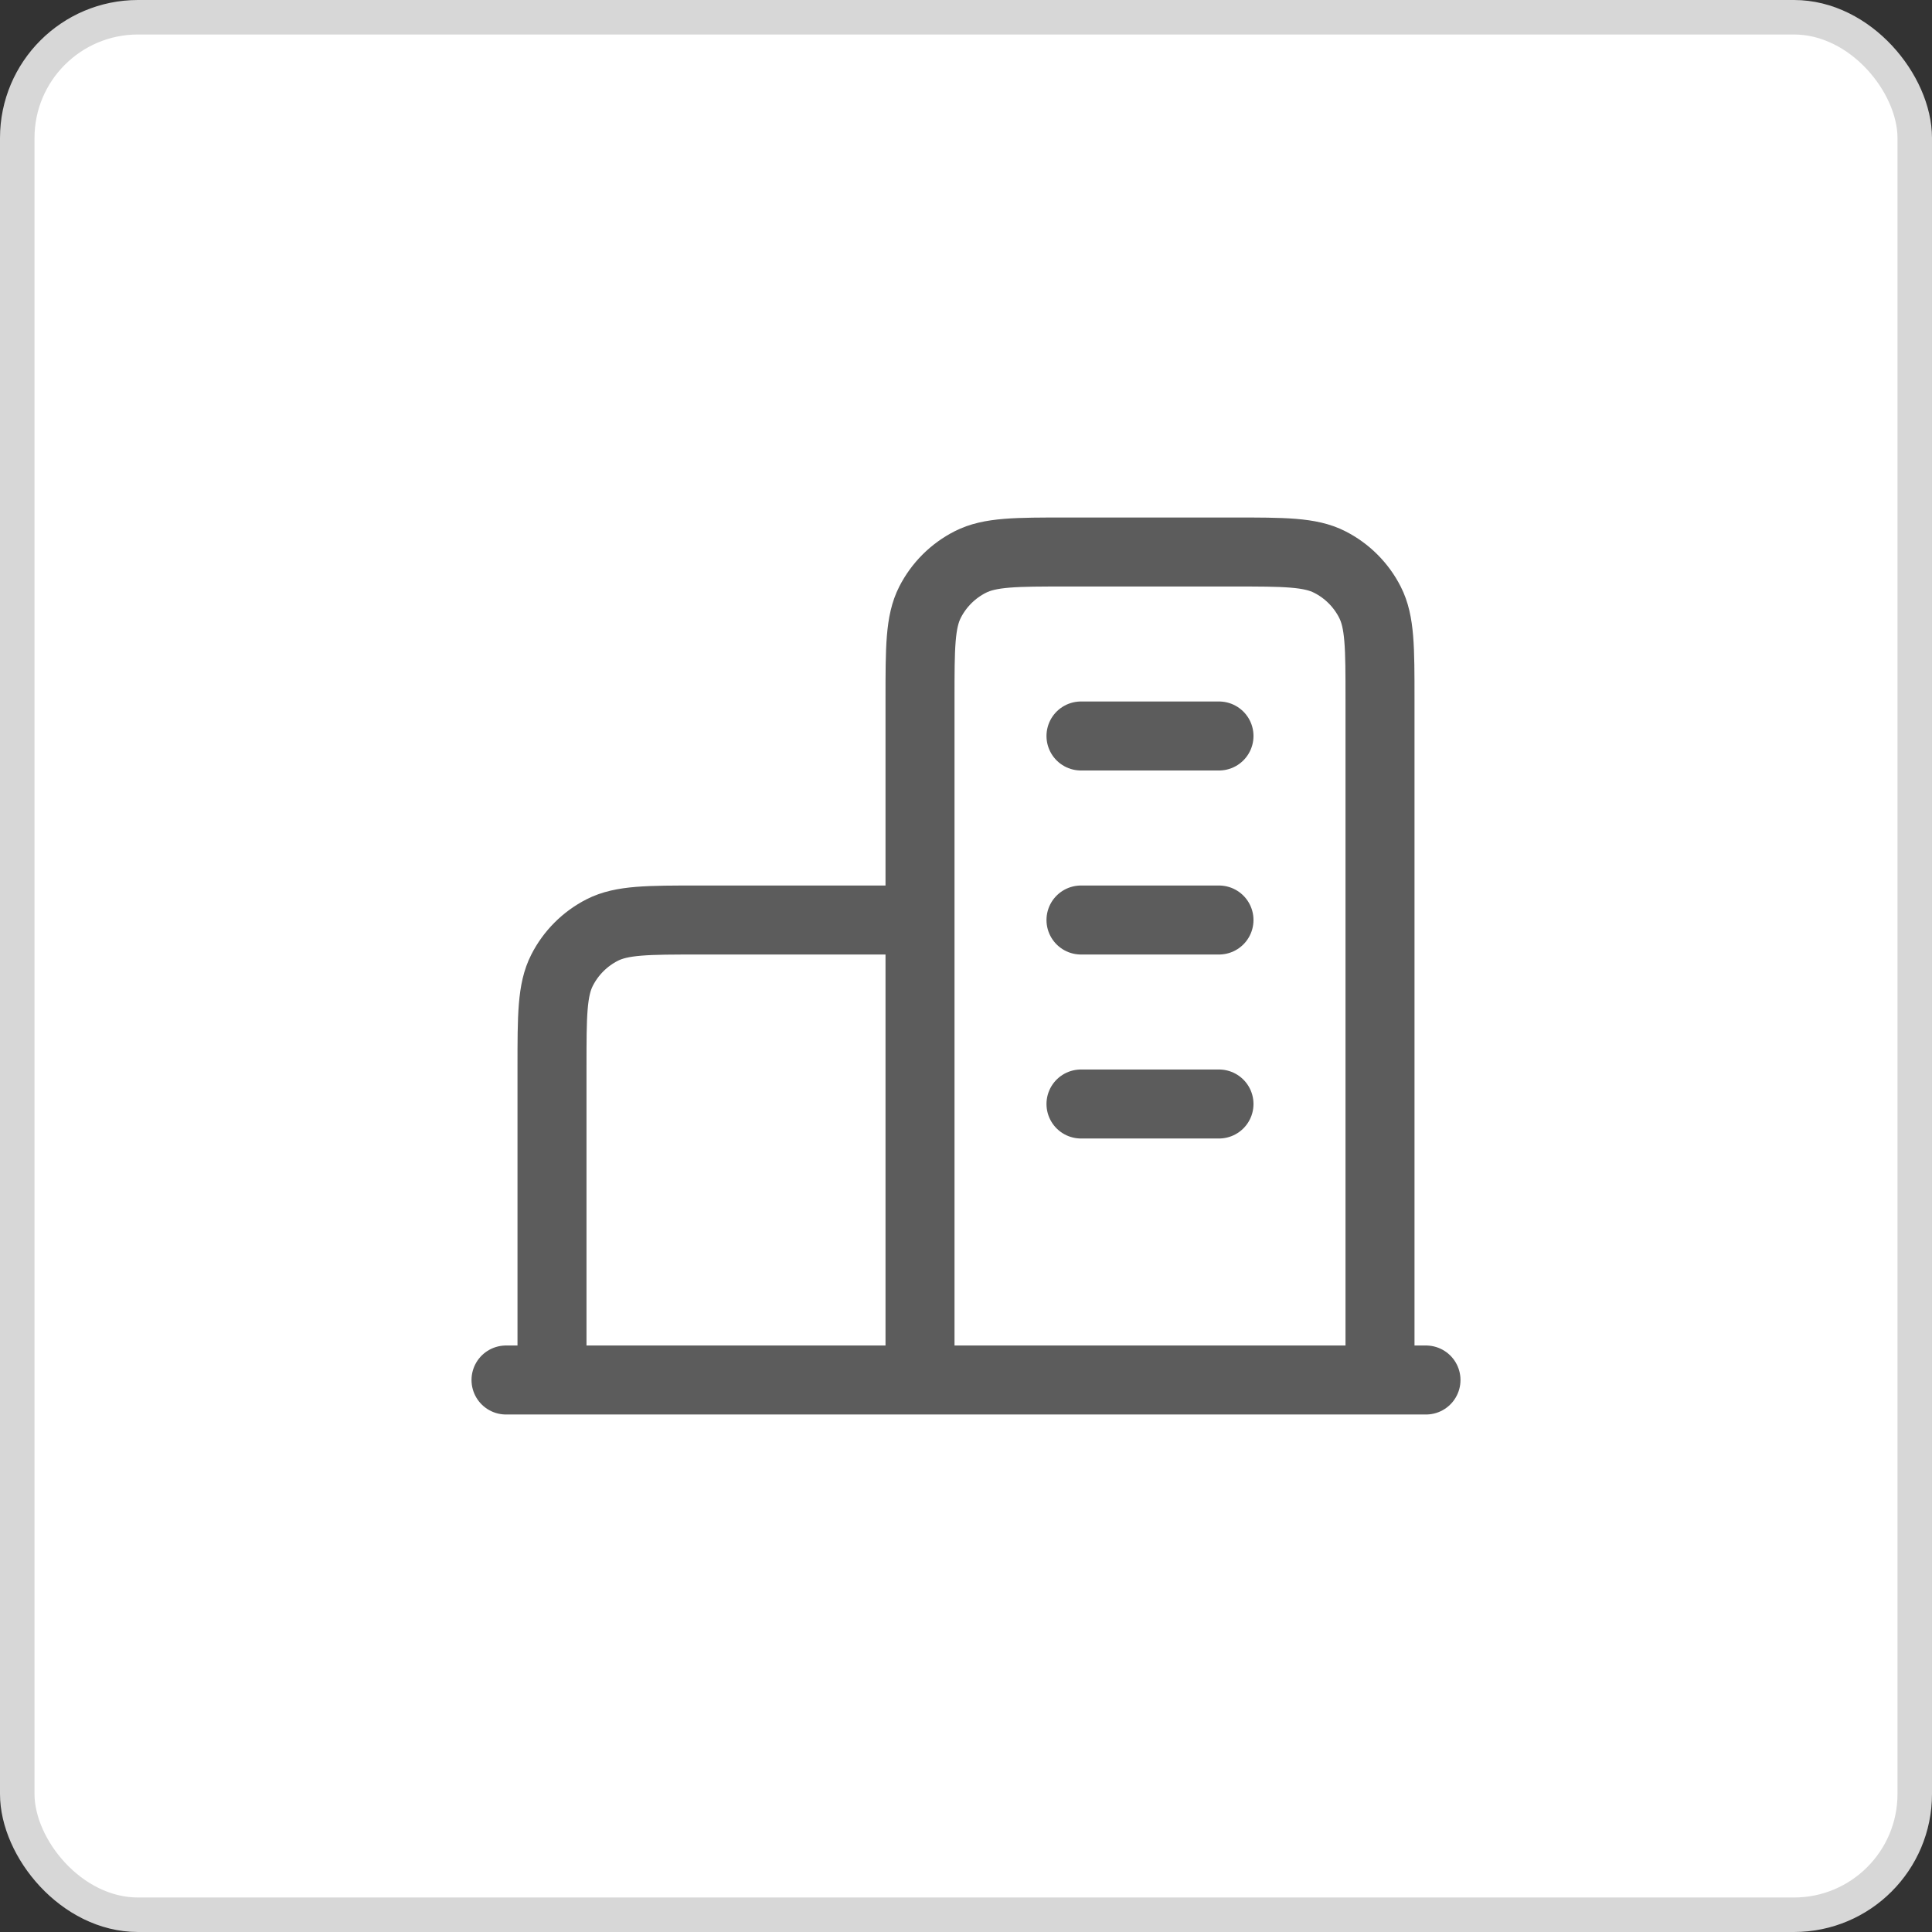
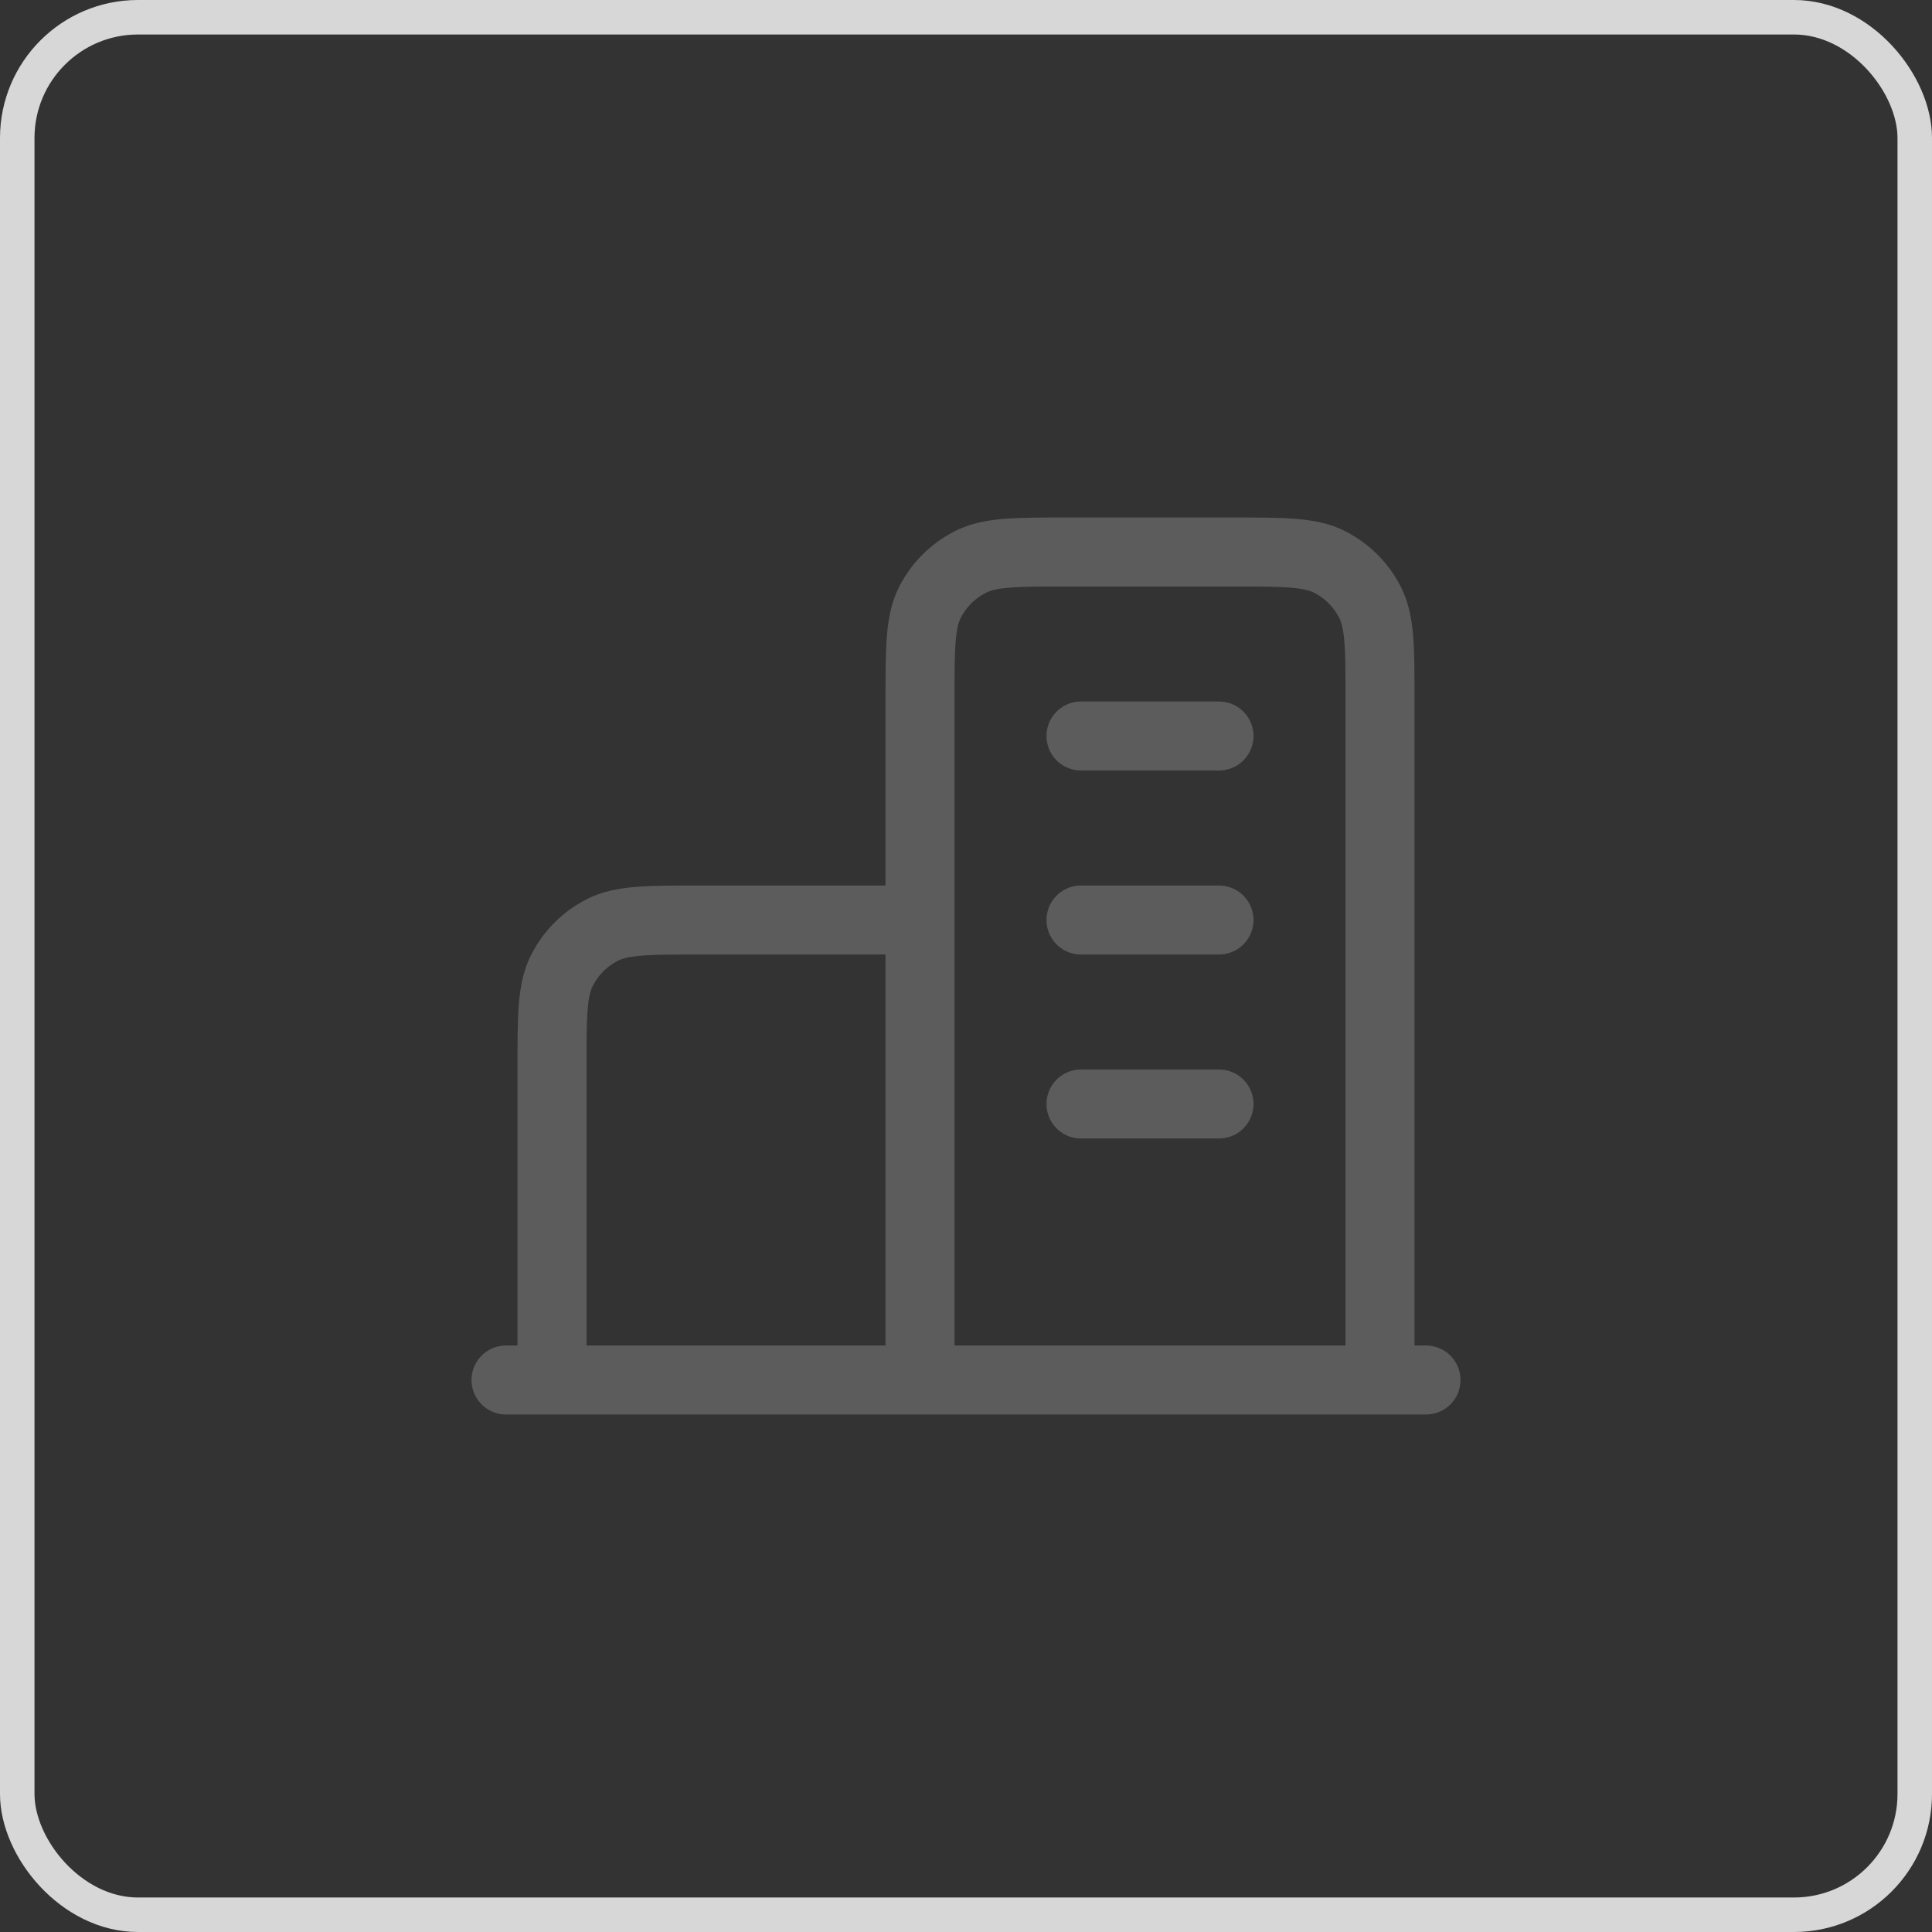
<svg xmlns="http://www.w3.org/2000/svg" width="56" height="56" viewBox="0 0 56 56" fill="none">
  <rect x="0" y="0" width="56" height="56" fill="#333333" stroke="none" />
-   <rect x="0.5" y="0.5" width="55" height="55" rx="3.5" fill="white" />
  <rect x="0.5" y="0.5" width="55" height="55" rx="3.5" stroke="#D7D7D7" />
  <path d="M26.667 26.667H20.267C18.773 26.667 18.026 26.667 17.456 26.957C16.954 27.213 16.546 27.621 16.291 28.123C16 28.693 16 29.44 16 30.933V40M40 40V20.267C40 18.773 40 18.026 39.709 17.456C39.454 16.954 39.046 16.546 38.544 16.291C37.974 16 37.227 16 35.733 16H30.933C29.44 16 28.693 16 28.123 16.291C27.621 16.546 27.213 16.954 26.957 17.456C26.667 18.026 26.667 18.773 26.667 20.267V40M41.333 40H14.667M31.333 21.333H35.333M31.333 26.667H35.333M31.333 32H35.333" stroke="#5C5C5C" stroke-width="2" stroke-linecap="round" stroke-linejoin="round" />
</svg>